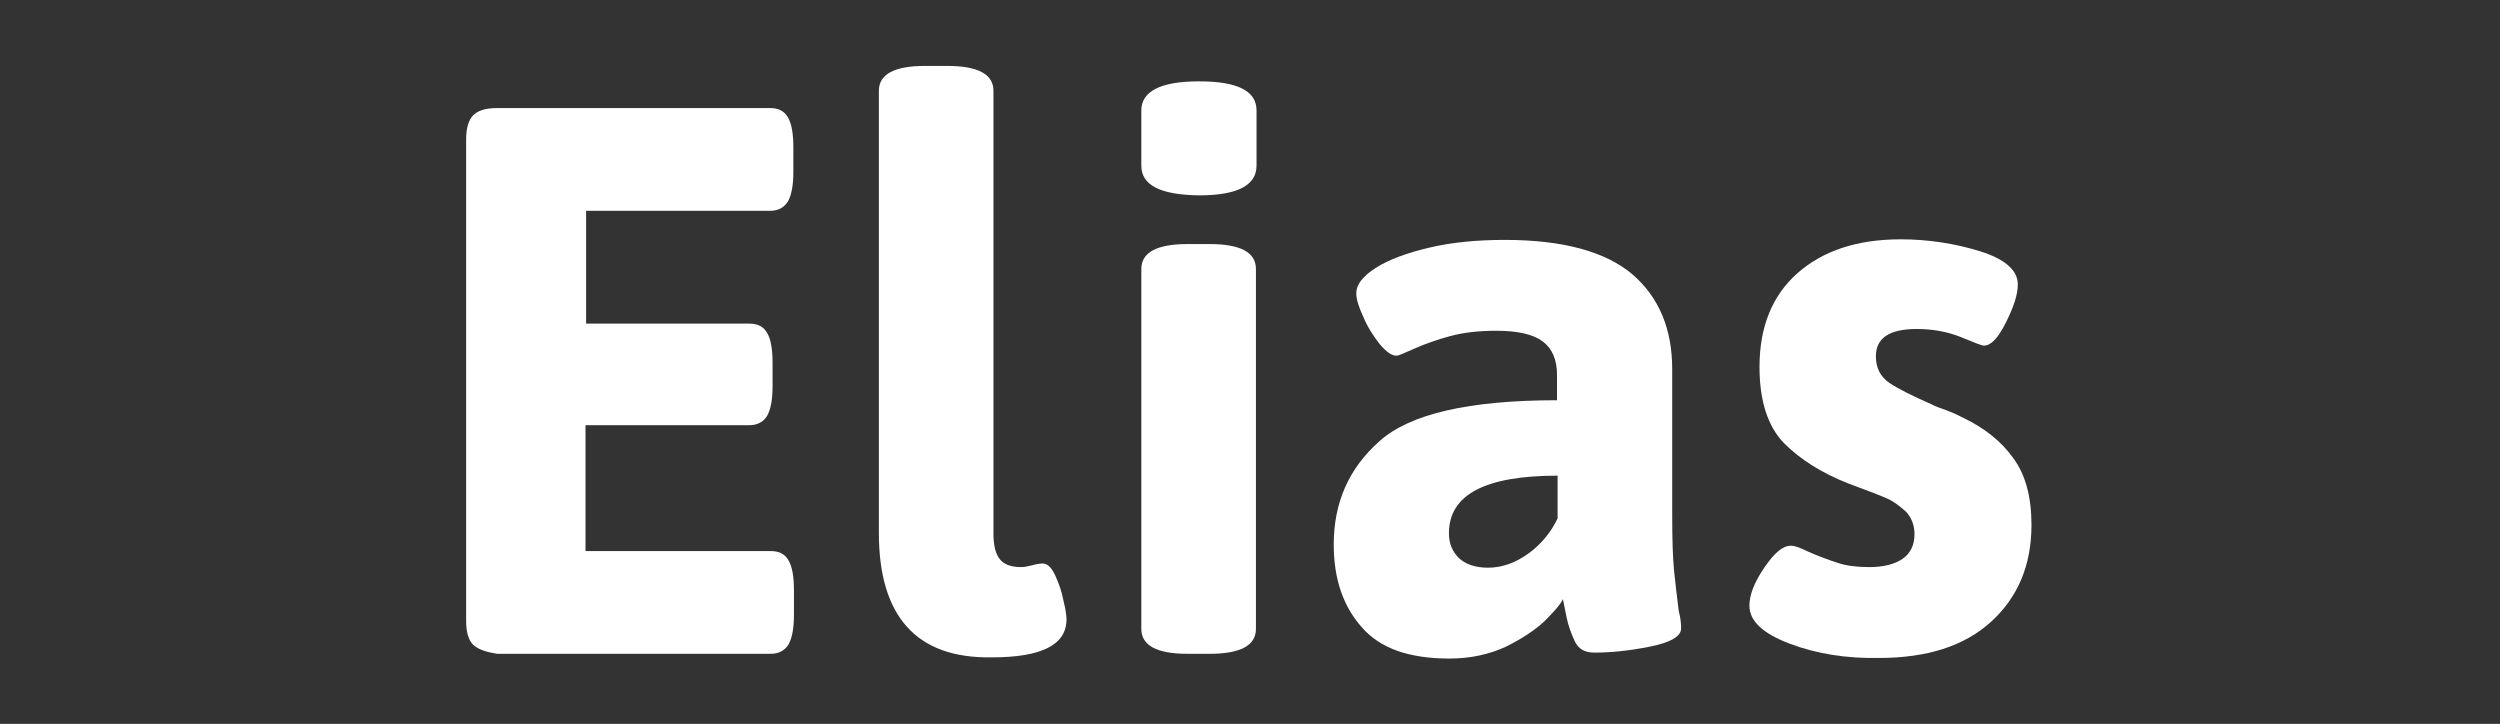
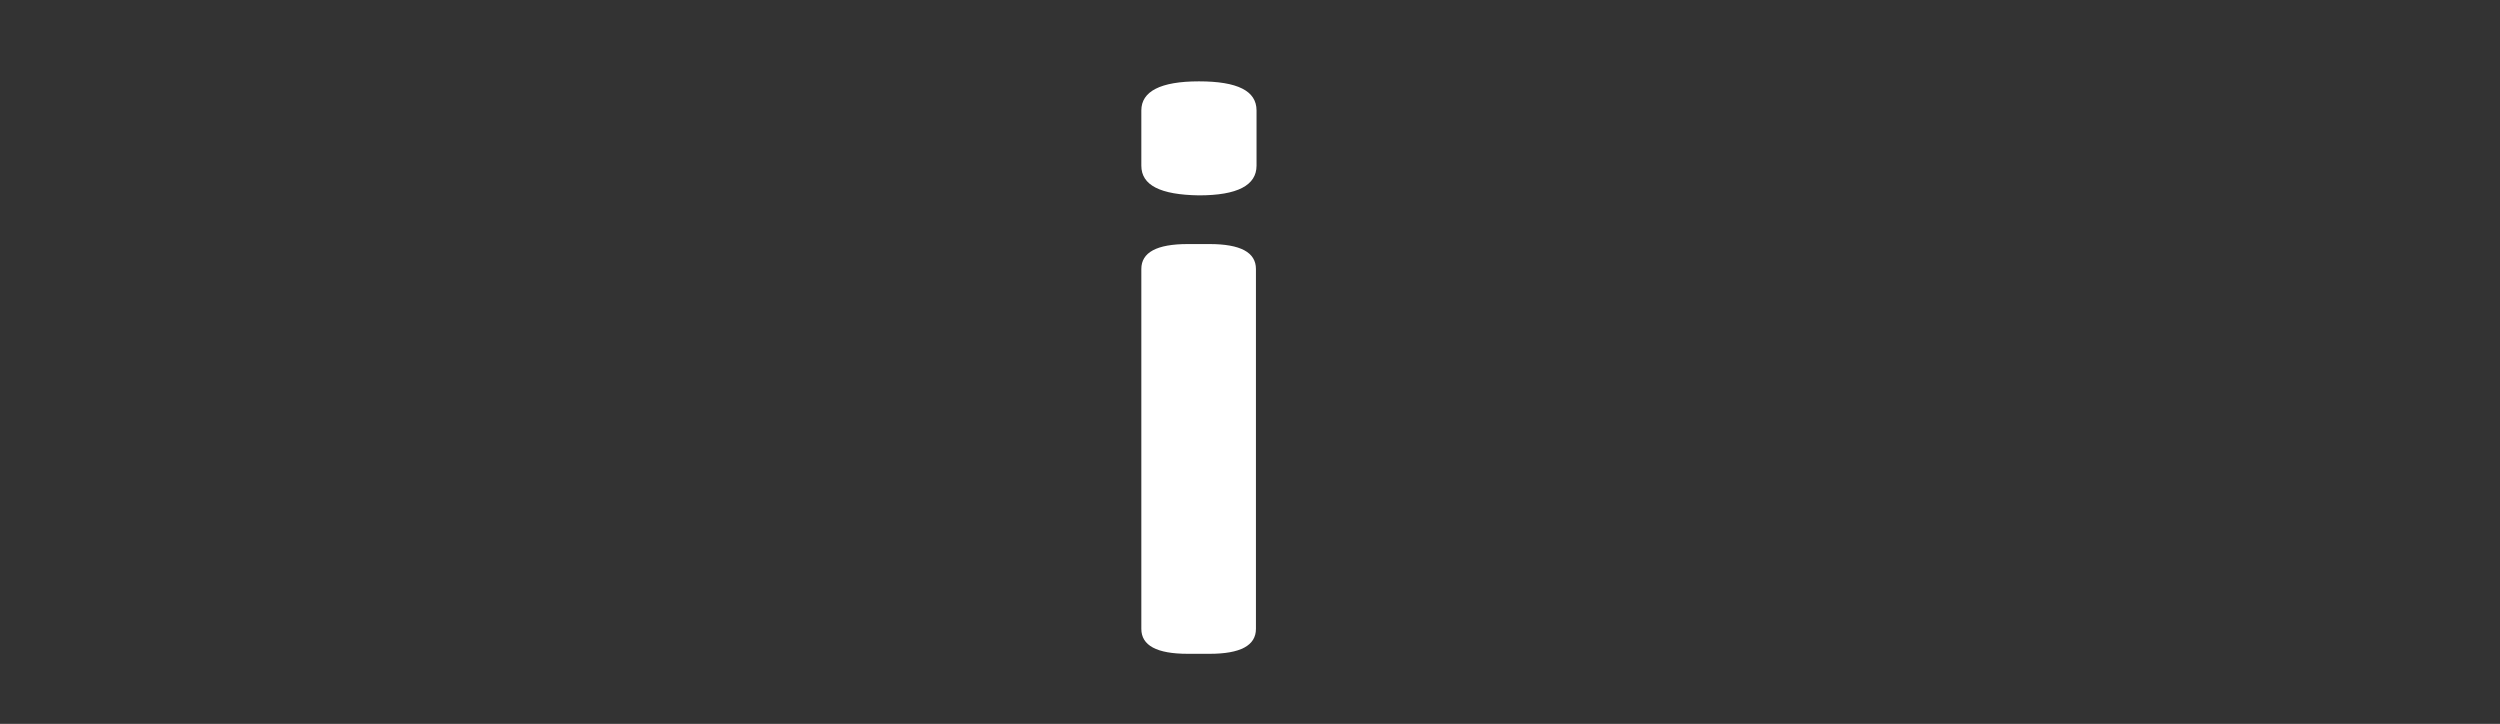
<svg xmlns="http://www.w3.org/2000/svg" version="1.1" id="Layer_1" x="0px" y="0px" viewBox="0 0 421 121.9" style="enable-background:new 0 0 421 121.9;" xml:space="preserve">
  <rect x="0" y="0" width="421" height="121.9" fill="#333333" stroke="none" />
  <style type="text/css">
	.st0{fill:#FFFFFF;}
</style>
  <g>
-     <path class="st0" d="M79.7,108.6c-0.8-0.8-1.2-2.1-1.2-4V23.4c0-1.8,0.4-3.2,1.2-4c0.8-0.8,2.1-1.2,4-1.2h46c1.4,0,2.4,0.5,3,1.6   c0.6,1,0.9,2.7,0.9,5v4.1c0,2.3-0.3,3.9-0.9,5c-0.6,1-1.6,1.6-3,1.6h-31v19h27.5c1.4,0,2.4,0.5,3,1.6c0.6,1,0.9,2.7,0.9,5V65   c0,2.3-0.3,3.9-0.9,5c-0.6,1-1.6,1.6-3,1.6H98.6v21.2h31.2c1.4,0,2.4,0.5,3,1.6c0.6,1,0.9,2.7,0.9,5v4.1c0,2.3-0.3,3.9-0.9,5   c-0.6,1-1.6,1.6-3,1.6H83.7C81.9,109.8,80.6,109.4,79.7,108.6z" />
-     <path class="st0" d="M148,89.7V15.3c0-2.8,2.6-4.2,7.8-4.2h3.7c5.2,0,7.8,1.4,7.8,4.2v74.6c0,2,0.4,3.5,1.1,4.3   c0.7,0.9,2,1.3,3.6,1.3c0.4,0,1-0.1,1.8-0.3c0.7-0.2,1.3-0.3,1.8-0.3c0.8,0,1.5,0.7,2.1,2c0.6,1.3,1.1,2.7,1.4,4.3   c0.4,1.6,0.5,2.6,0.5,3.1c0,4.3-4.2,6.4-12.6,6.4C154.3,110.9,148,103.8,148,89.7z" />
    <path class="st0" d="M192.2,27.9v-9.3c0-3.2,3.2-4.9,9.7-4.9s9.7,1.6,9.7,4.9v9.3c0,3.3-3.2,5-9.7,5   C195.4,32.8,192.2,31.2,192.2,27.9z M192.2,105.9V45.3c0-2.8,2.6-4.2,7.8-4.2h3.7c5.2,0,7.8,1.4,7.8,4.2v60.6   c0,2.8-2.6,4.2-7.8,4.2H200C194.8,110.1,192.2,108.7,192.2,105.9z" />
-     <path class="st0" d="M229.3,105.6c-3.1-3.5-4.7-8.1-4.7-13.9c0-7,2.5-12.8,7.7-17.4c5.1-4.6,15.1-6.9,29.9-6.9v-4.3   c0-2.5-0.8-4.4-2.4-5.6c-1.6-1.2-4.2-1.8-7.8-1.8c-3,0-5.6,0.3-7.8,0.9s-4.2,1.3-6,2.1s-2.7,1.2-3,1.2c-0.9,0-1.8-0.7-2.9-2   c-1-1.3-2-2.8-2.7-4.5c-0.8-1.7-1.2-3-1.2-4c0-1.5,1.1-2.9,3.3-4.3s5.2-2.5,9-3.4c3.8-0.9,8.1-1.3,12.7-1.3c9.9,0,17,2,21.5,5.8   c4.5,3.9,6.7,9.2,6.7,16v24.6c0,4,0.1,7.1,0.3,9.2c0.2,2.1,0.5,4.4,0.8,6.9c0.3,1.1,0.4,2.1,0.4,2.9c0,1.4-1.8,2.4-5.3,3.1   s-6.6,1-9.3,1c-1.6,0-2.7-0.6-3.3-1.9c-0.6-1.3-1.1-2.6-1.4-4.1c-0.3-1.5-0.5-2.5-0.6-3c-0.5,1-1.6,2.2-3.1,3.7   c-1.6,1.5-3.7,2.9-6.5,4.3c-2.8,1.3-6,2-9.5,2C237.3,110.9,232.4,109.2,229.3,105.6z M257.4,93.2c2.2-1.6,3.8-3.6,4.9-5.9v-7.2   c-12.2,0-18.3,3.2-18.3,9.7c0,1.8,0.6,3.1,1.7,4.2c1.1,1,2.7,1.6,4.9,1.6C252.9,95.6,255.2,94.8,257.4,93.2z" />
-     <path class="st0" d="M301.4,108.4c-4.5-1.7-6.8-3.8-6.8-6.4c0-1.8,0.8-3.9,2.5-6.4c1.7-2.5,3.1-3.7,4.5-3.7c0.7,0,1.7,0.4,2.9,1   c1.8,0.8,3.5,1.4,5,1.9c1.5,0.5,3.3,0.7,5.3,0.7c2.4,0,4.3-0.5,5.6-1.4c1.3-0.9,2-2.3,2-4.1c0-1.6-0.5-2.8-1.4-3.8   c-1-0.9-2-1.7-3.1-2.2c-1.1-0.5-3.4-1.4-6.7-2.6c-4.5-1.8-8-4-10.8-6.8c-2.7-2.8-4.1-7.1-4.1-12.8c0-6.7,2.1-12,6.4-15.8   c4.3-3.8,10.1-5.7,17.4-5.7c4.6,0,9.1,0.7,13.3,2c4.2,1.3,6.4,3.2,6.4,5.6c0,1.7-0.7,3.8-2,6.4c-1.3,2.6-2.5,3.9-3.7,3.9   c-0.4,0-1.6-0.5-3.8-1.4c-2.2-0.9-4.7-1.4-7.5-1.4c-4.6,0-6.9,1.5-6.9,4.6c0,1.9,0.7,3.4,2.3,4.5c1.5,1,3.9,2.2,7.1,3.6   c0.5,0.3,1.4,0.6,2.5,1c1.1,0.4,2.1,0.9,2.9,1.3c3.5,1.7,6.3,3.9,8.3,6.7c2.1,2.8,3.1,6.6,3.1,11.3c0,6.8-2.3,12.2-6.8,16.3   c-4.5,4.1-10.8,6.1-18.9,6.1C310.9,110.9,305.9,110.1,301.4,108.4z" />
  </g>
</svg>